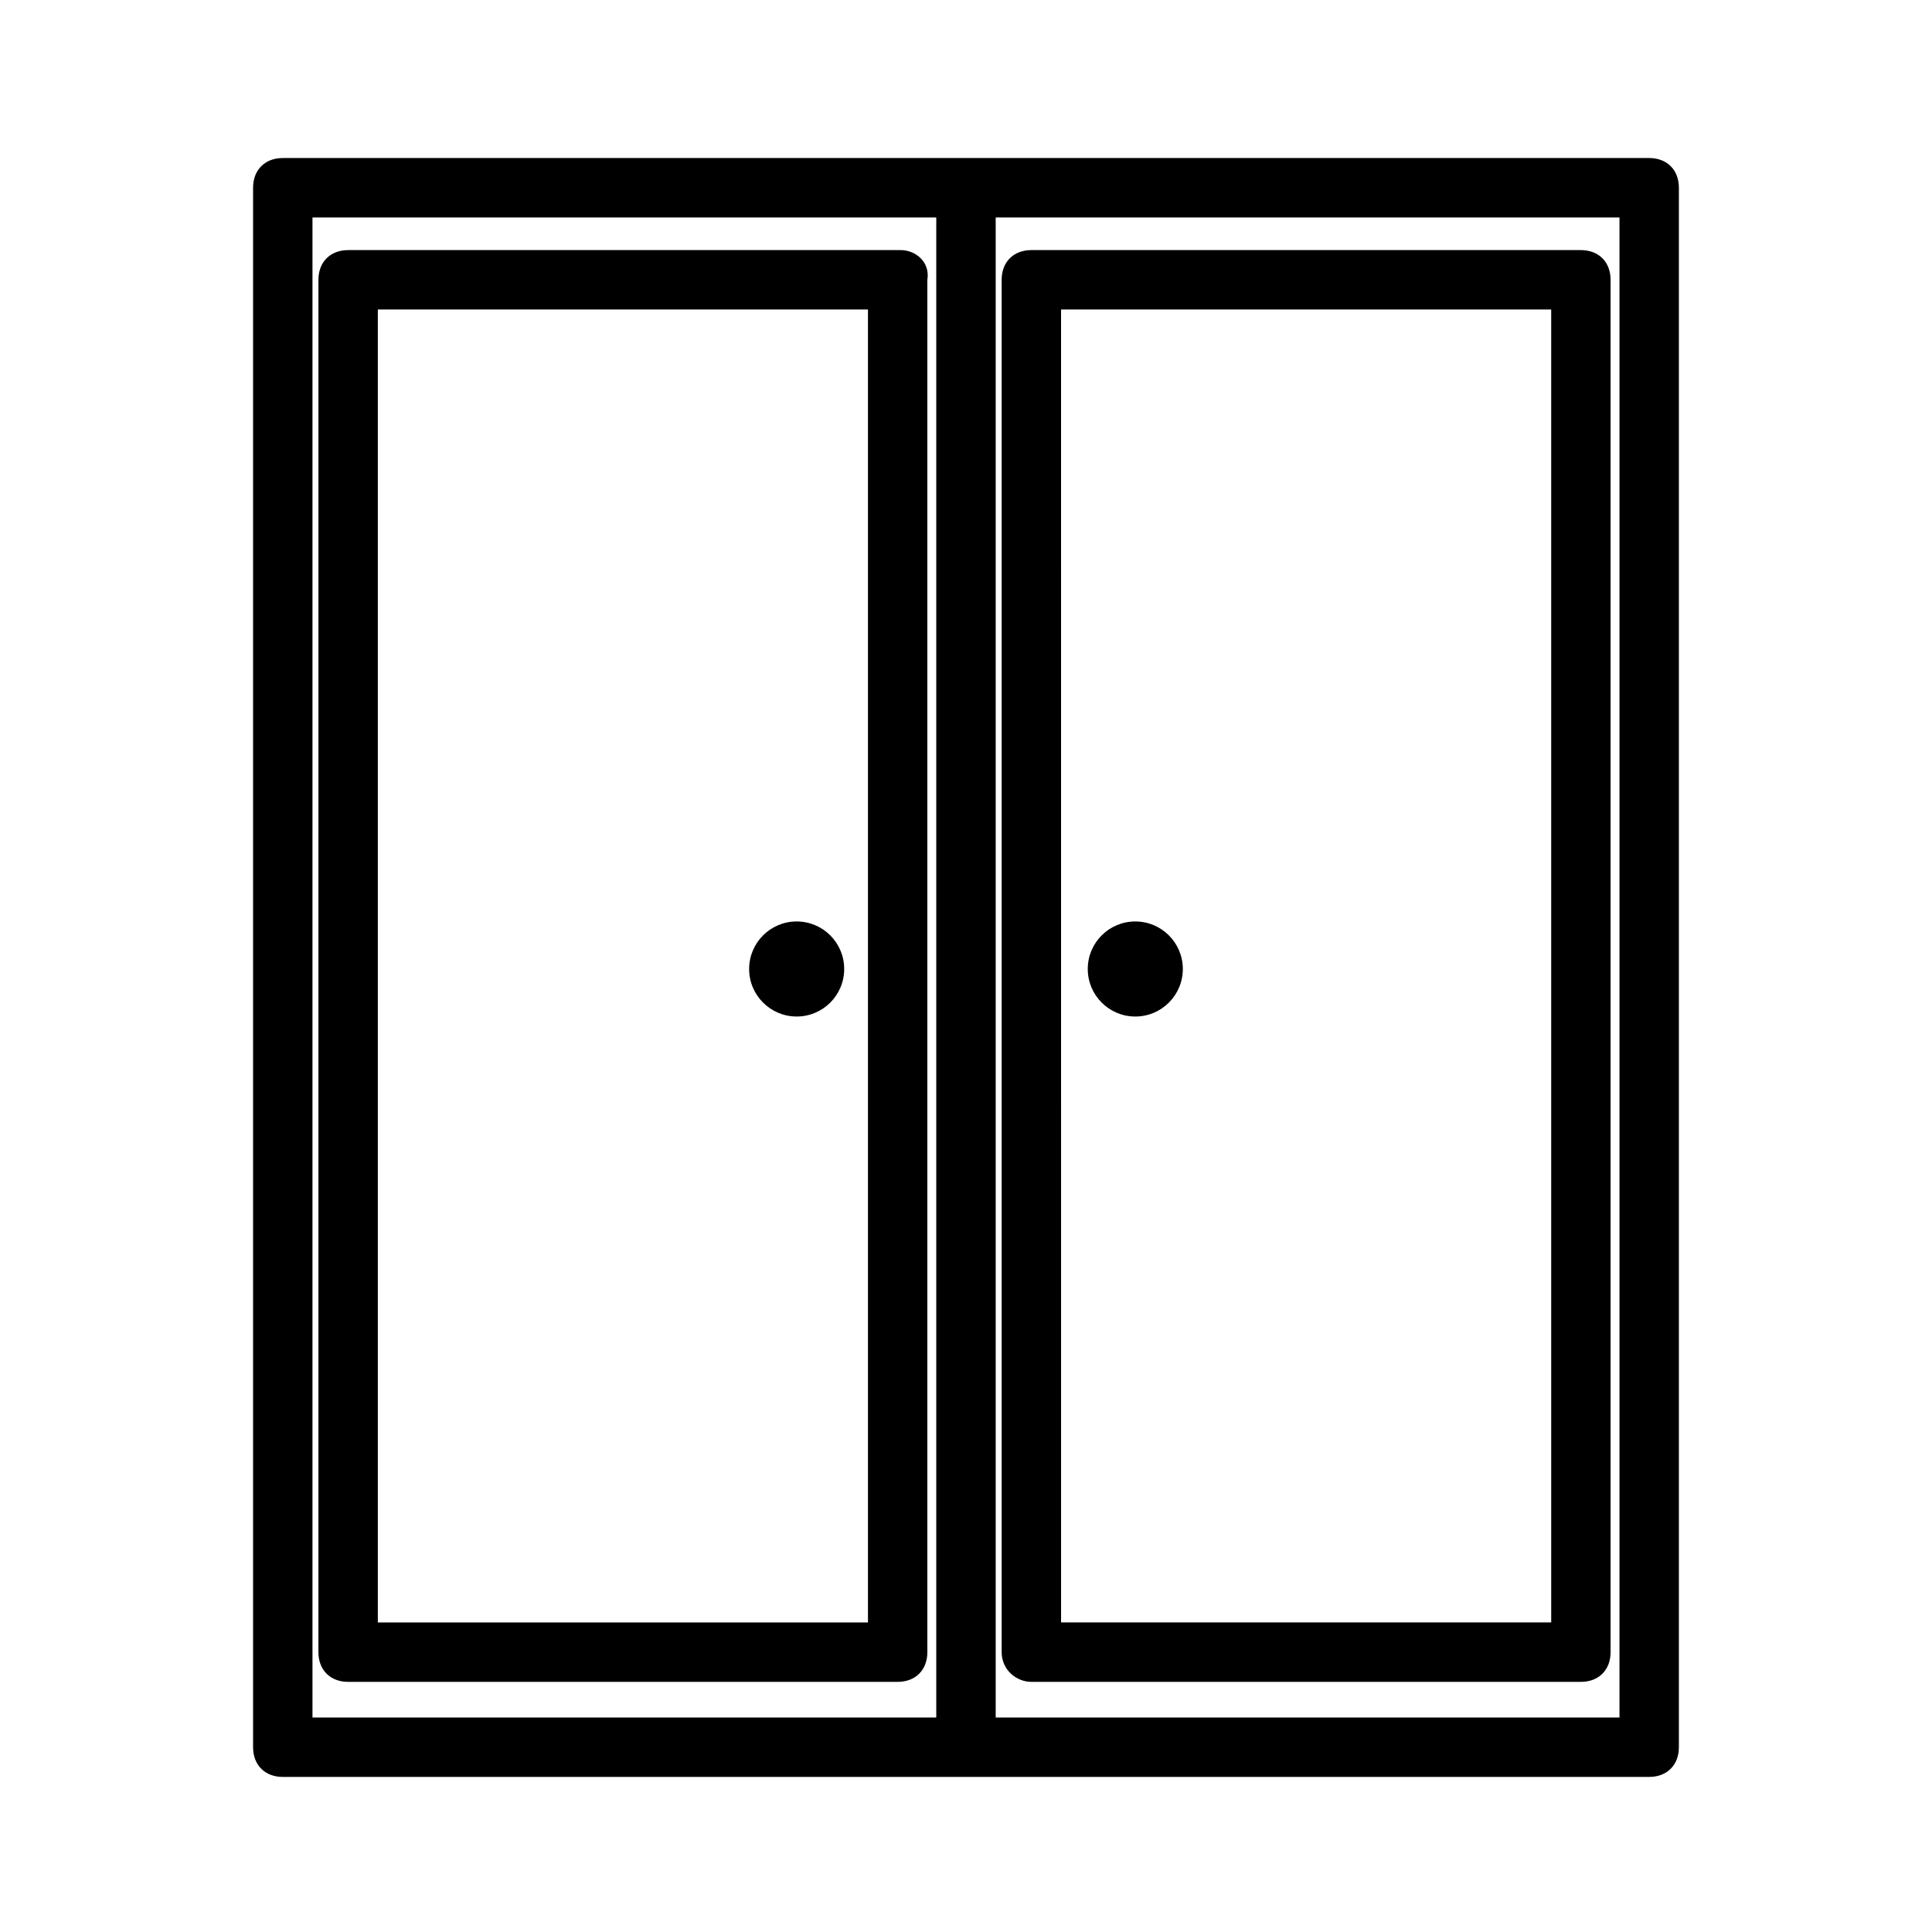
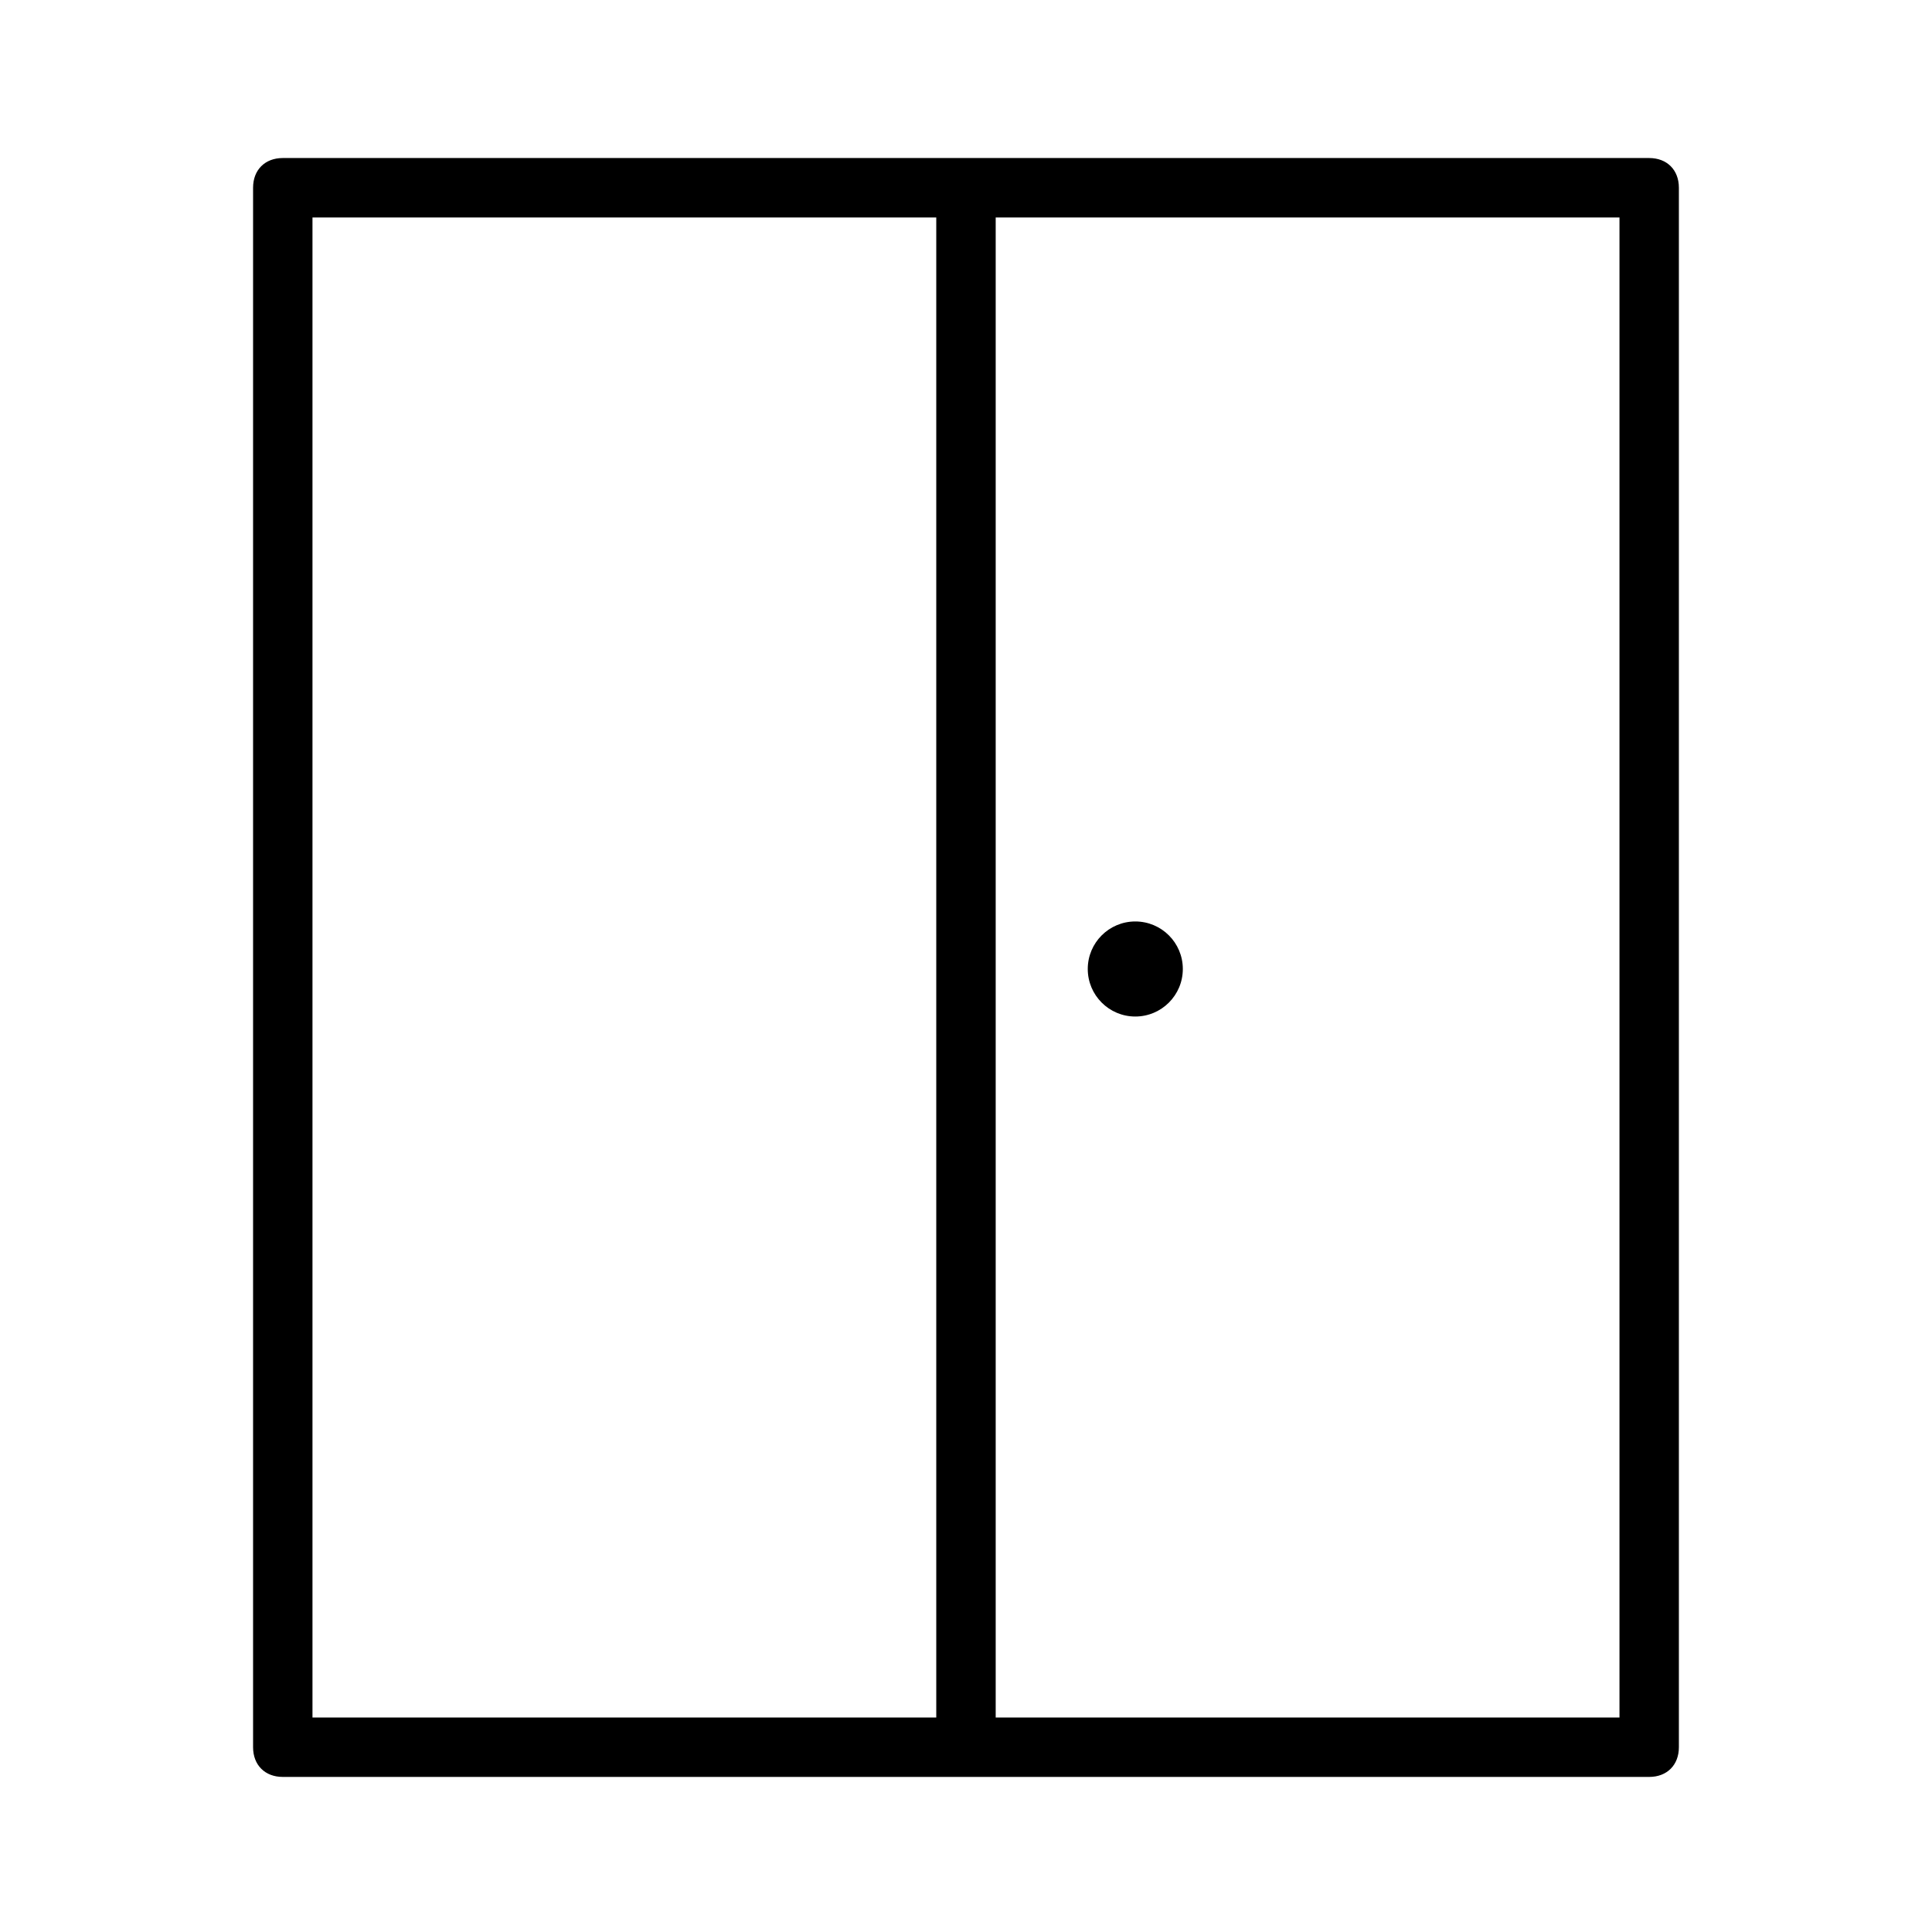
<svg xmlns="http://www.w3.org/2000/svg" fill="#000000" width="800px" height="800px" version="1.1" viewBox="144 144 512 512">
  <g>
    <path d="m581.05 185.88h-362.11c-4.723 0-7.871 3.148-7.871 7.871v413.28c0 4.723 3.148 7.871 7.871 7.871h362.11c4.723 0 7.871-3.148 7.871-7.871v-413.28c0-4.723-3.148-7.871-7.871-7.871zm-354.24 15.746h165.31v397.54h-165.31zm346.37 397.54h-165.31v-397.54h165.31z" />
-     <path d="m417.32 589.71h145.63c4.723 0 7.871-3.148 7.871-7.871v-363.69c0-4.723-3.148-7.871-7.871-7.871h-145.63c-4.723 0-7.871 3.148-7.871 7.871v363.69c0 4.723 3.938 7.871 7.871 7.871zm7.871-363.69h129.89l0.004 347.94h-129.89z" />
    <path d="m457.46 400.79c0 6.957-5.641 12.598-12.598 12.598-6.953 0-12.594-5.641-12.594-12.598 0-6.957 5.641-12.594 12.594-12.594 6.957 0 12.598 5.637 12.598 12.594" />
-     <path d="m382.68 210.28h-146.42c-4.723 0-7.871 3.148-7.871 7.871l-0.004 363.69c0 4.723 3.148 7.871 7.871 7.871h145.63c4.723 0 7.871-3.148 7.871-7.871v-363.69c0.789-4.727-3.144-7.875-7.082-7.875zm-7.871 363.69h-130.68v-347.95h129.89v347.95z" />
-     <path d="m367.72 400.79c0 6.957-5.637 12.598-12.594 12.598-6.957 0-12.598-5.641-12.598-12.598 0-6.957 5.641-12.594 12.598-12.594 6.957 0 12.594 5.637 12.594 12.594" />
  </g>
</svg>